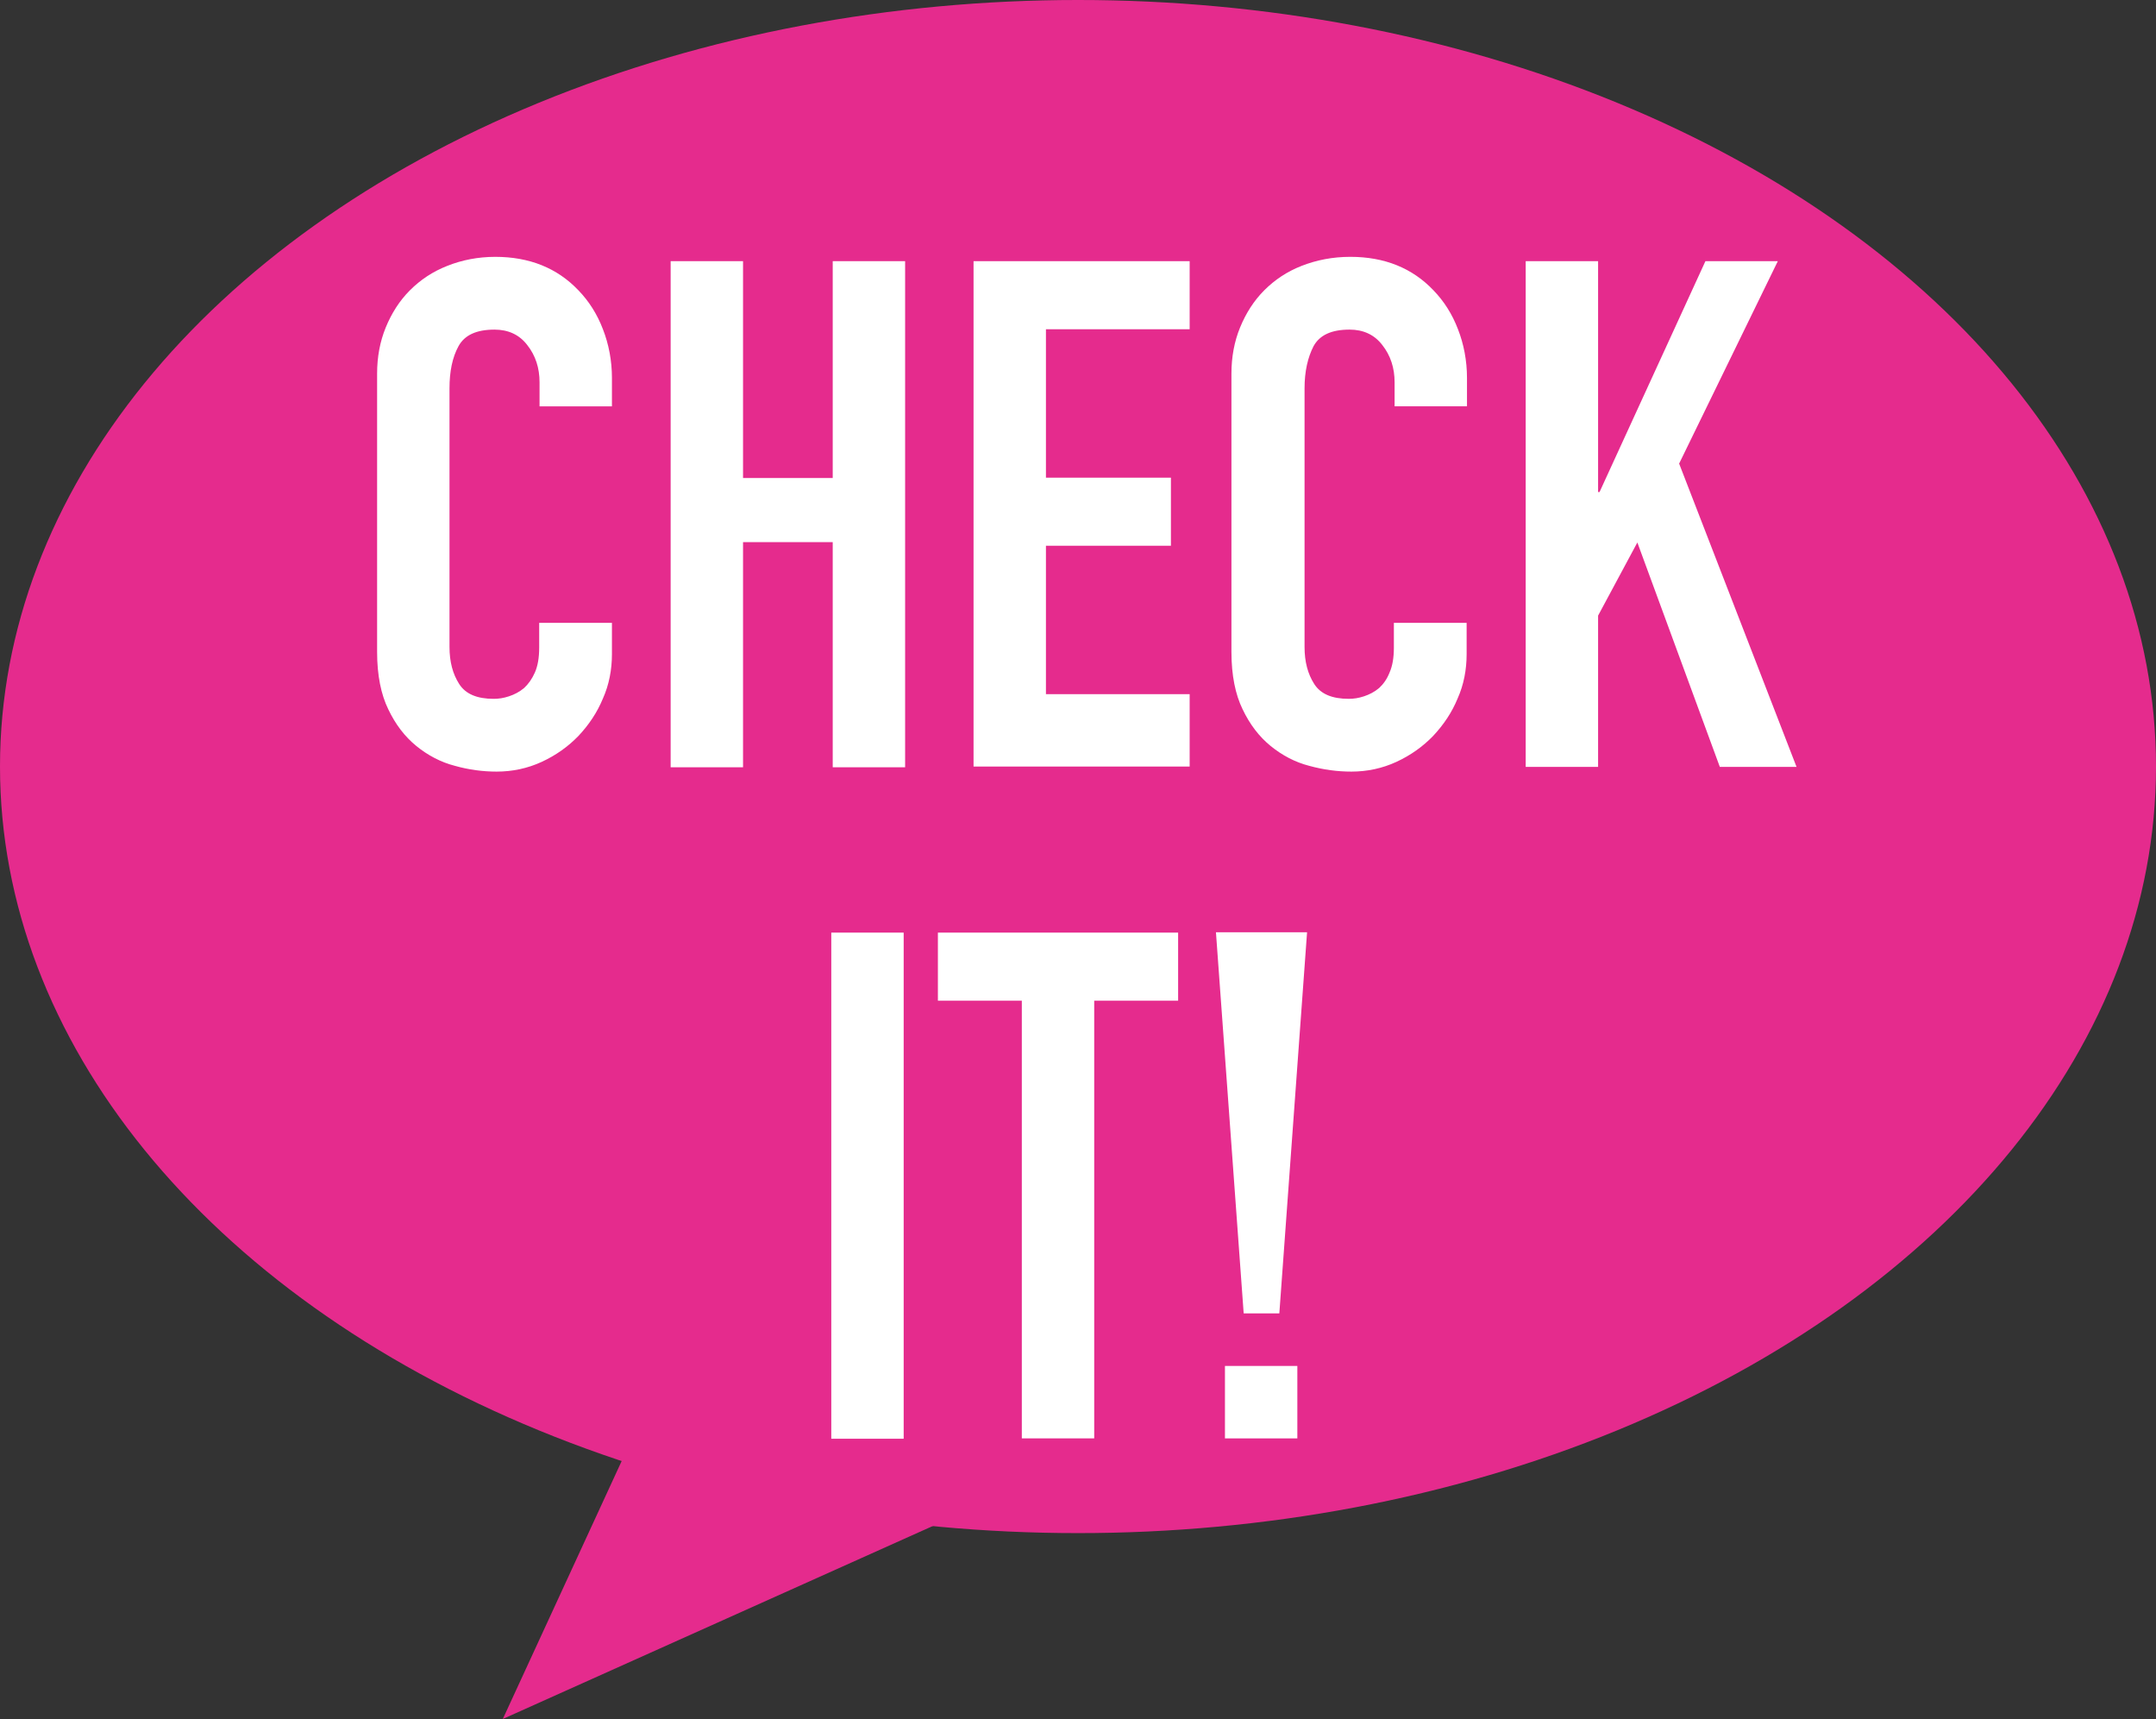
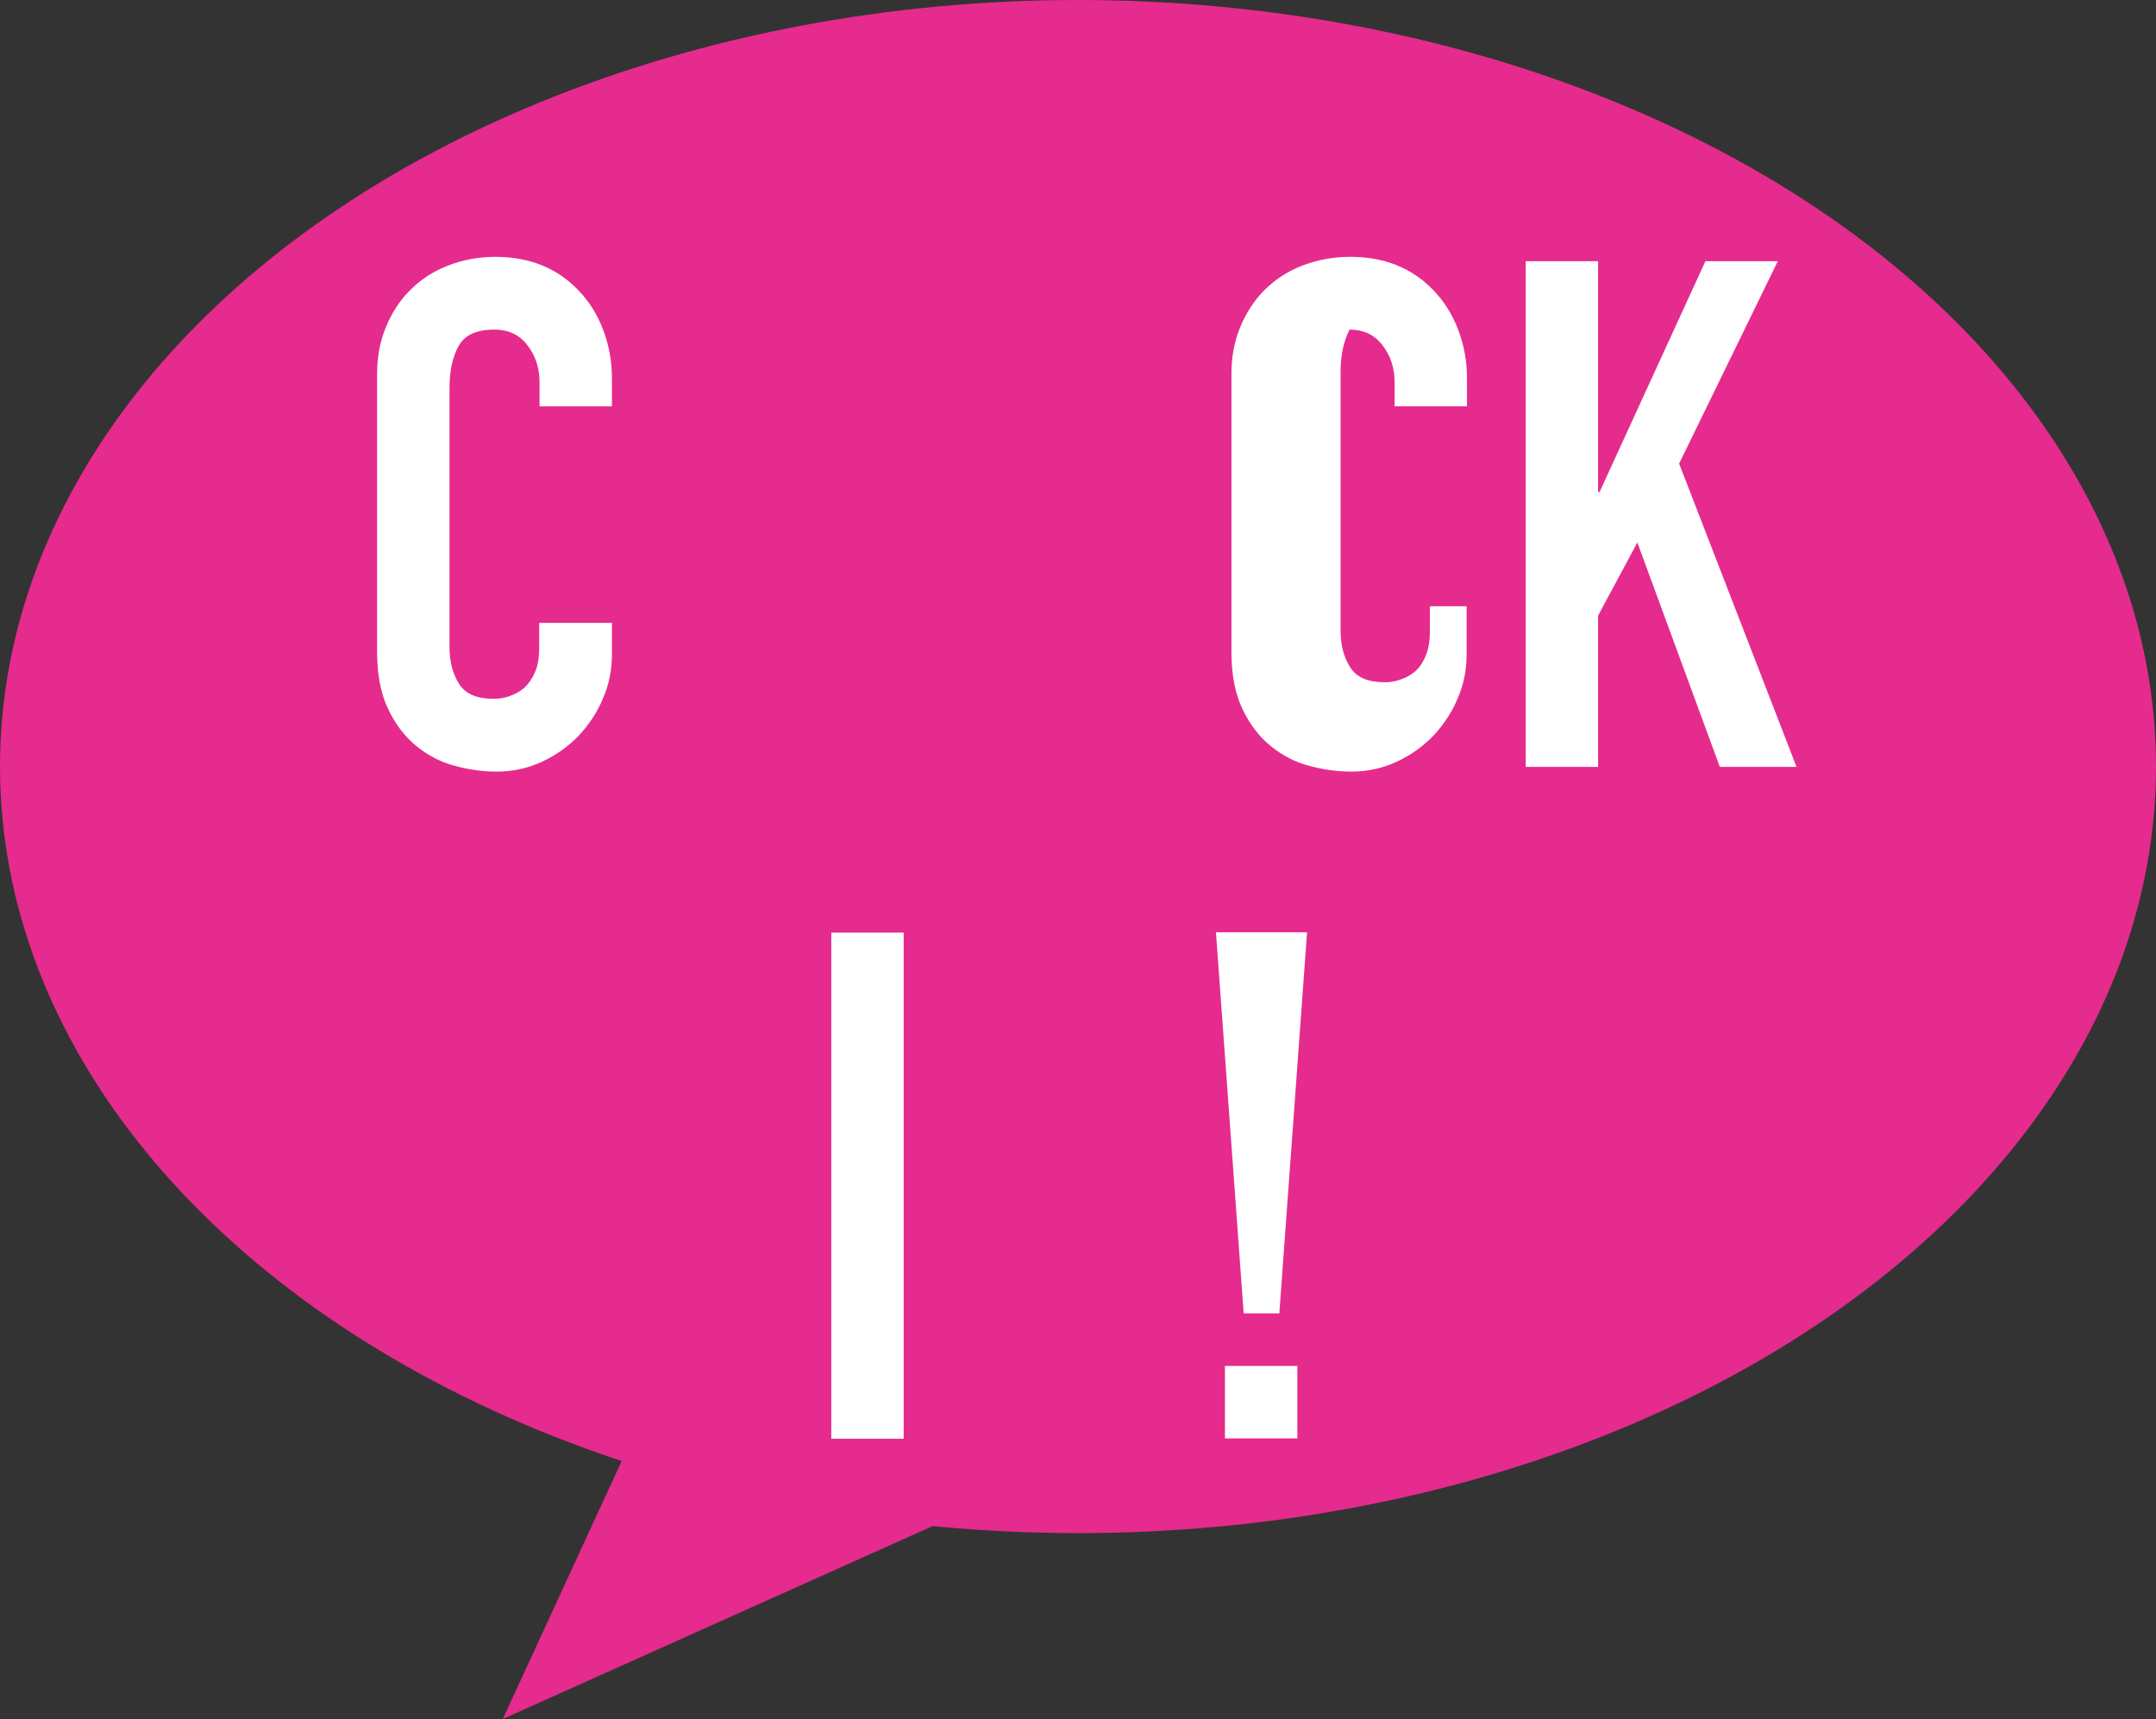
<svg xmlns="http://www.w3.org/2000/svg" version="1.1" id="レイヤー_1" x="0px" y="0px" viewBox="0 0 59.86 47.72" style="enable-background:new 0 0 59.86 47.72;" xml:space="preserve">
  <rect x="0" y="0" width="59.86" height="47.72" fill="#333333" stroke="none" />
  <style type="text/css">
	.st0{fill:#E52B8D;}
	.st1{fill:#FFFFFF;}
</style>
  <ellipse class="st0" cx="29.93" cy="21.28" rx="29.93" ry="21.28" />
  <g>
    <path class="st1" d="M16.99,17.29v0.87c0,0.43-0.08,0.85-0.25,1.23c-0.16,0.39-0.39,0.73-0.68,1.04c-0.29,0.3-0.63,0.54-1.02,0.72   c-0.39,0.18-0.81,0.27-1.25,0.27c-0.38,0-0.77-0.05-1.16-0.16c-0.39-0.1-0.75-0.29-1.07-0.55s-0.58-0.6-0.78-1.02   c-0.2-0.41-0.31-0.94-0.31-1.59v-7.73c0-0.46,0.08-0.89,0.24-1.28c0.16-0.39,0.38-0.74,0.67-1.03c0.29-0.29,0.63-0.52,1.04-0.68   c0.4-0.16,0.85-0.25,1.33-0.25c0.95,0,1.72,0.31,2.31,0.93c0.29,0.3,0.52,0.66,0.68,1.08c0.16,0.41,0.25,0.87,0.25,1.35v0.79h-2.01   v-0.67c0-0.39-0.11-0.74-0.34-1.03c-0.22-0.29-0.53-0.43-0.91-0.43c-0.5,0-0.83,0.15-1,0.46c-0.17,0.31-0.25,0.7-0.25,1.17v7.18   c0,0.41,0.09,0.75,0.27,1.03c0.18,0.28,0.5,0.41,0.96,0.41c0.13,0,0.27-0.02,0.42-0.07c0.15-0.05,0.29-0.12,0.42-0.23   c0.12-0.11,0.22-0.25,0.3-0.43c0.08-0.18,0.12-0.41,0.12-0.69v-0.69H16.99z" />
-     <path class="st1" d="M18.62,21.3V7.25h2.01v6.02h2.49V7.25h2.01V21.3h-2.01v-6.25h-2.49v6.25H18.62z" />
-     <path class="st1" d="M27.03,21.3V7.25h6v1.89h-3.99v4.12h3.47v1.89h-3.47v4.12h3.99v2.01H27.03z" />
-     <path class="st1" d="M40.72,17.29v0.87c0,0.43-0.08,0.85-0.25,1.23c-0.16,0.39-0.39,0.73-0.68,1.04c-0.29,0.3-0.63,0.54-1.02,0.72   c-0.39,0.18-0.81,0.27-1.25,0.27c-0.38,0-0.77-0.05-1.17-0.16c-0.39-0.1-0.75-0.29-1.07-0.55c-0.32-0.26-0.58-0.6-0.78-1.02   c-0.2-0.41-0.31-0.94-0.31-1.59v-7.73c0-0.46,0.08-0.89,0.24-1.28c0.16-0.39,0.38-0.74,0.67-1.03c0.29-0.29,0.63-0.52,1.04-0.68   S37,7.13,37.49,7.13c0.95,0,1.72,0.31,2.31,0.93c0.29,0.3,0.52,0.66,0.68,1.08c0.16,0.41,0.25,0.87,0.25,1.35v0.79h-2.01v-0.67   c0-0.39-0.11-0.74-0.34-1.03c-0.22-0.29-0.53-0.43-0.91-0.43c-0.5,0-0.83,0.15-1,0.46c-0.16,0.31-0.25,0.7-0.25,1.17v7.18   c0,0.41,0.09,0.75,0.27,1.03c0.18,0.28,0.5,0.41,0.96,0.41c0.13,0,0.27-0.02,0.42-0.07c0.15-0.05,0.29-0.12,0.42-0.23   c0.12-0.11,0.22-0.25,0.29-0.43c0.08-0.18,0.12-0.41,0.12-0.69v-0.69H40.72z" />
+     <path class="st1" d="M40.72,17.29v0.87c0,0.43-0.08,0.85-0.25,1.23c-0.16,0.39-0.39,0.73-0.68,1.04c-0.29,0.3-0.63,0.54-1.02,0.72   c-0.39,0.18-0.81,0.27-1.25,0.27c-0.38,0-0.77-0.05-1.17-0.16c-0.39-0.1-0.75-0.29-1.07-0.55c-0.32-0.26-0.58-0.6-0.78-1.02   c-0.2-0.41-0.31-0.94-0.31-1.59v-7.73c0-0.46,0.08-0.89,0.24-1.28c0.16-0.39,0.38-0.74,0.67-1.03c0.29-0.29,0.63-0.52,1.04-0.68   S37,7.13,37.49,7.13c0.95,0,1.72,0.31,2.31,0.93c0.29,0.3,0.52,0.66,0.68,1.08c0.16,0.41,0.25,0.87,0.25,1.35v0.79h-2.01v-0.67   c0-0.39-0.11-0.74-0.34-1.03c-0.22-0.29-0.53-0.43-0.91-0.43c-0.16,0.31-0.25,0.7-0.25,1.17v7.18   c0,0.41,0.09,0.75,0.27,1.03c0.18,0.28,0.5,0.41,0.96,0.41c0.13,0,0.27-0.02,0.42-0.07c0.15-0.05,0.29-0.12,0.42-0.23   c0.12-0.11,0.22-0.25,0.29-0.43c0.08-0.18,0.12-0.41,0.12-0.69v-0.69H40.72z" />
    <path class="st1" d="M42.36,21.3V7.25h2.01v6.41h0.04l2.94-6.41h2.01l-2.74,5.62l3.26,8.42h-2.13l-2.29-6.23l-1.09,2.03v4.2H42.36z   " />
    <path class="st1" d="M23.08,39.93V25.89h2.01v14.05H23.08z" />
-     <path class="st1" d="M28.37,39.93V27.78h-2.33v-1.89h6.67v1.89h-2.33v12.15H28.37z" />
    <path class="st1" d="M34.53,36.46l-0.77-10.58h2.53l-0.77,10.58H34.53z M34.01,39.93v-2.01h2.01v2.01H34.01z" />
  </g>
  <polygon class="st0" points="17.79,39.41 13.96,47.72 26.93,41.9 " />
</svg>